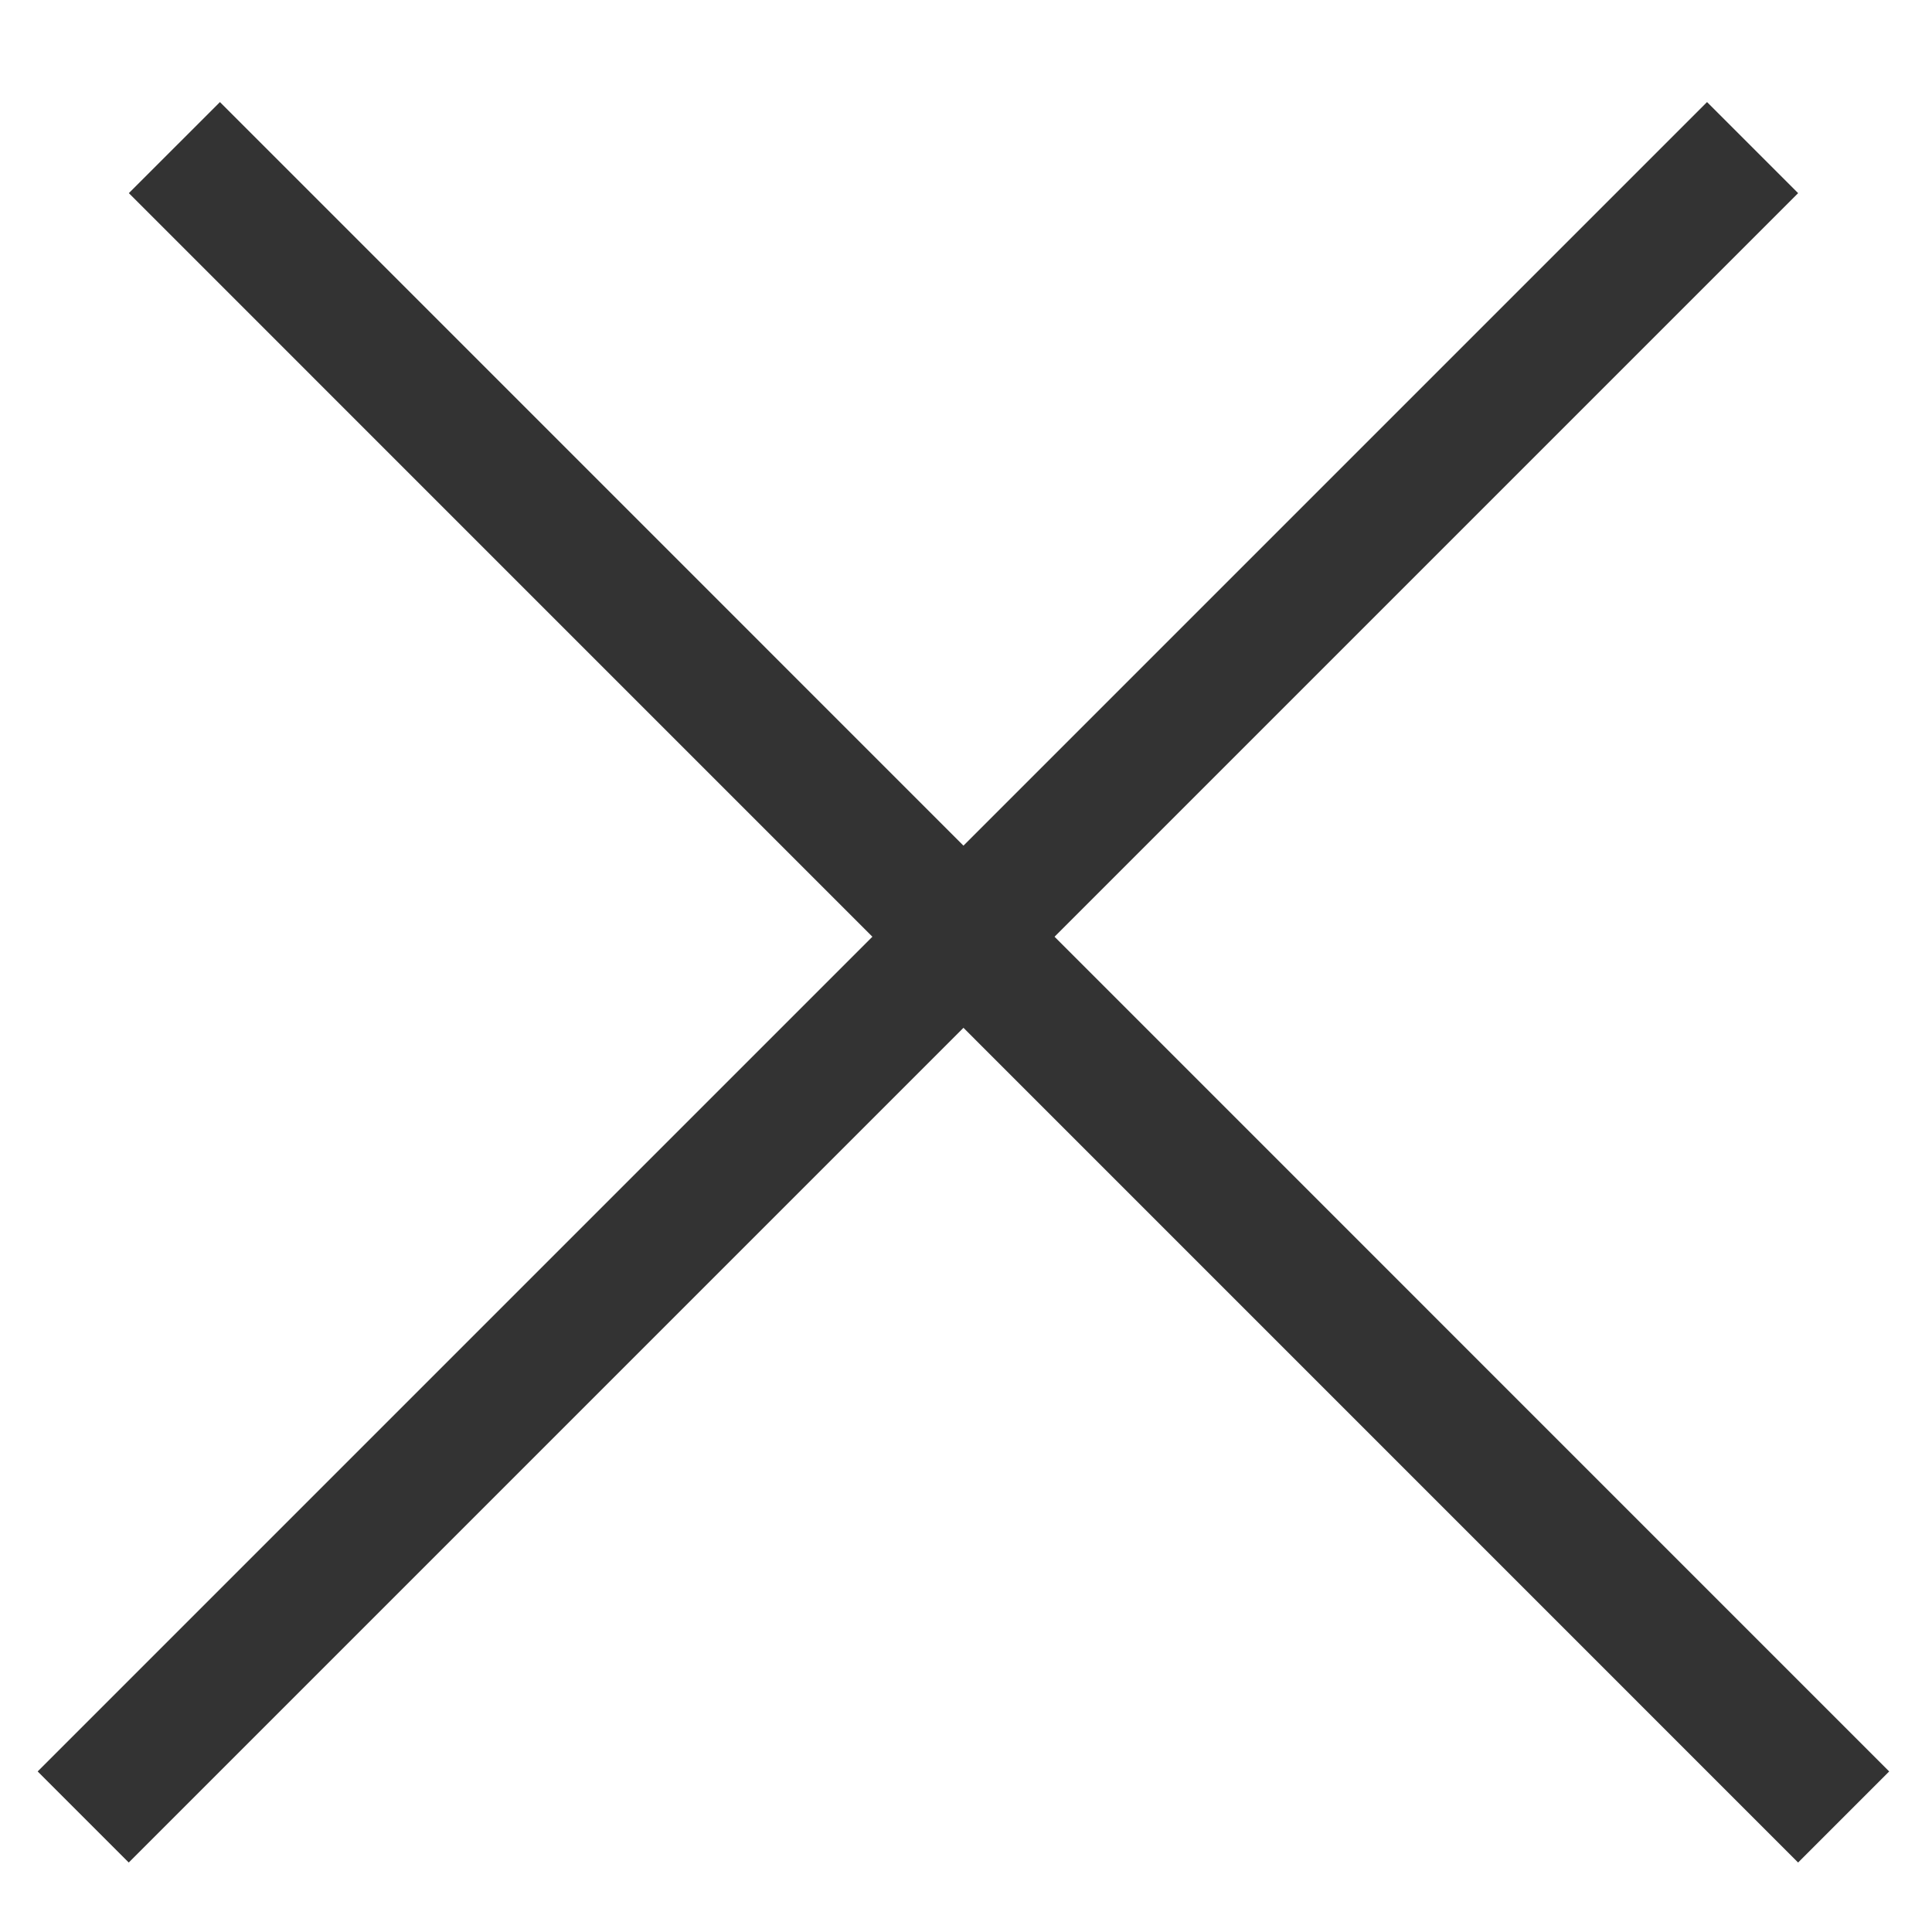
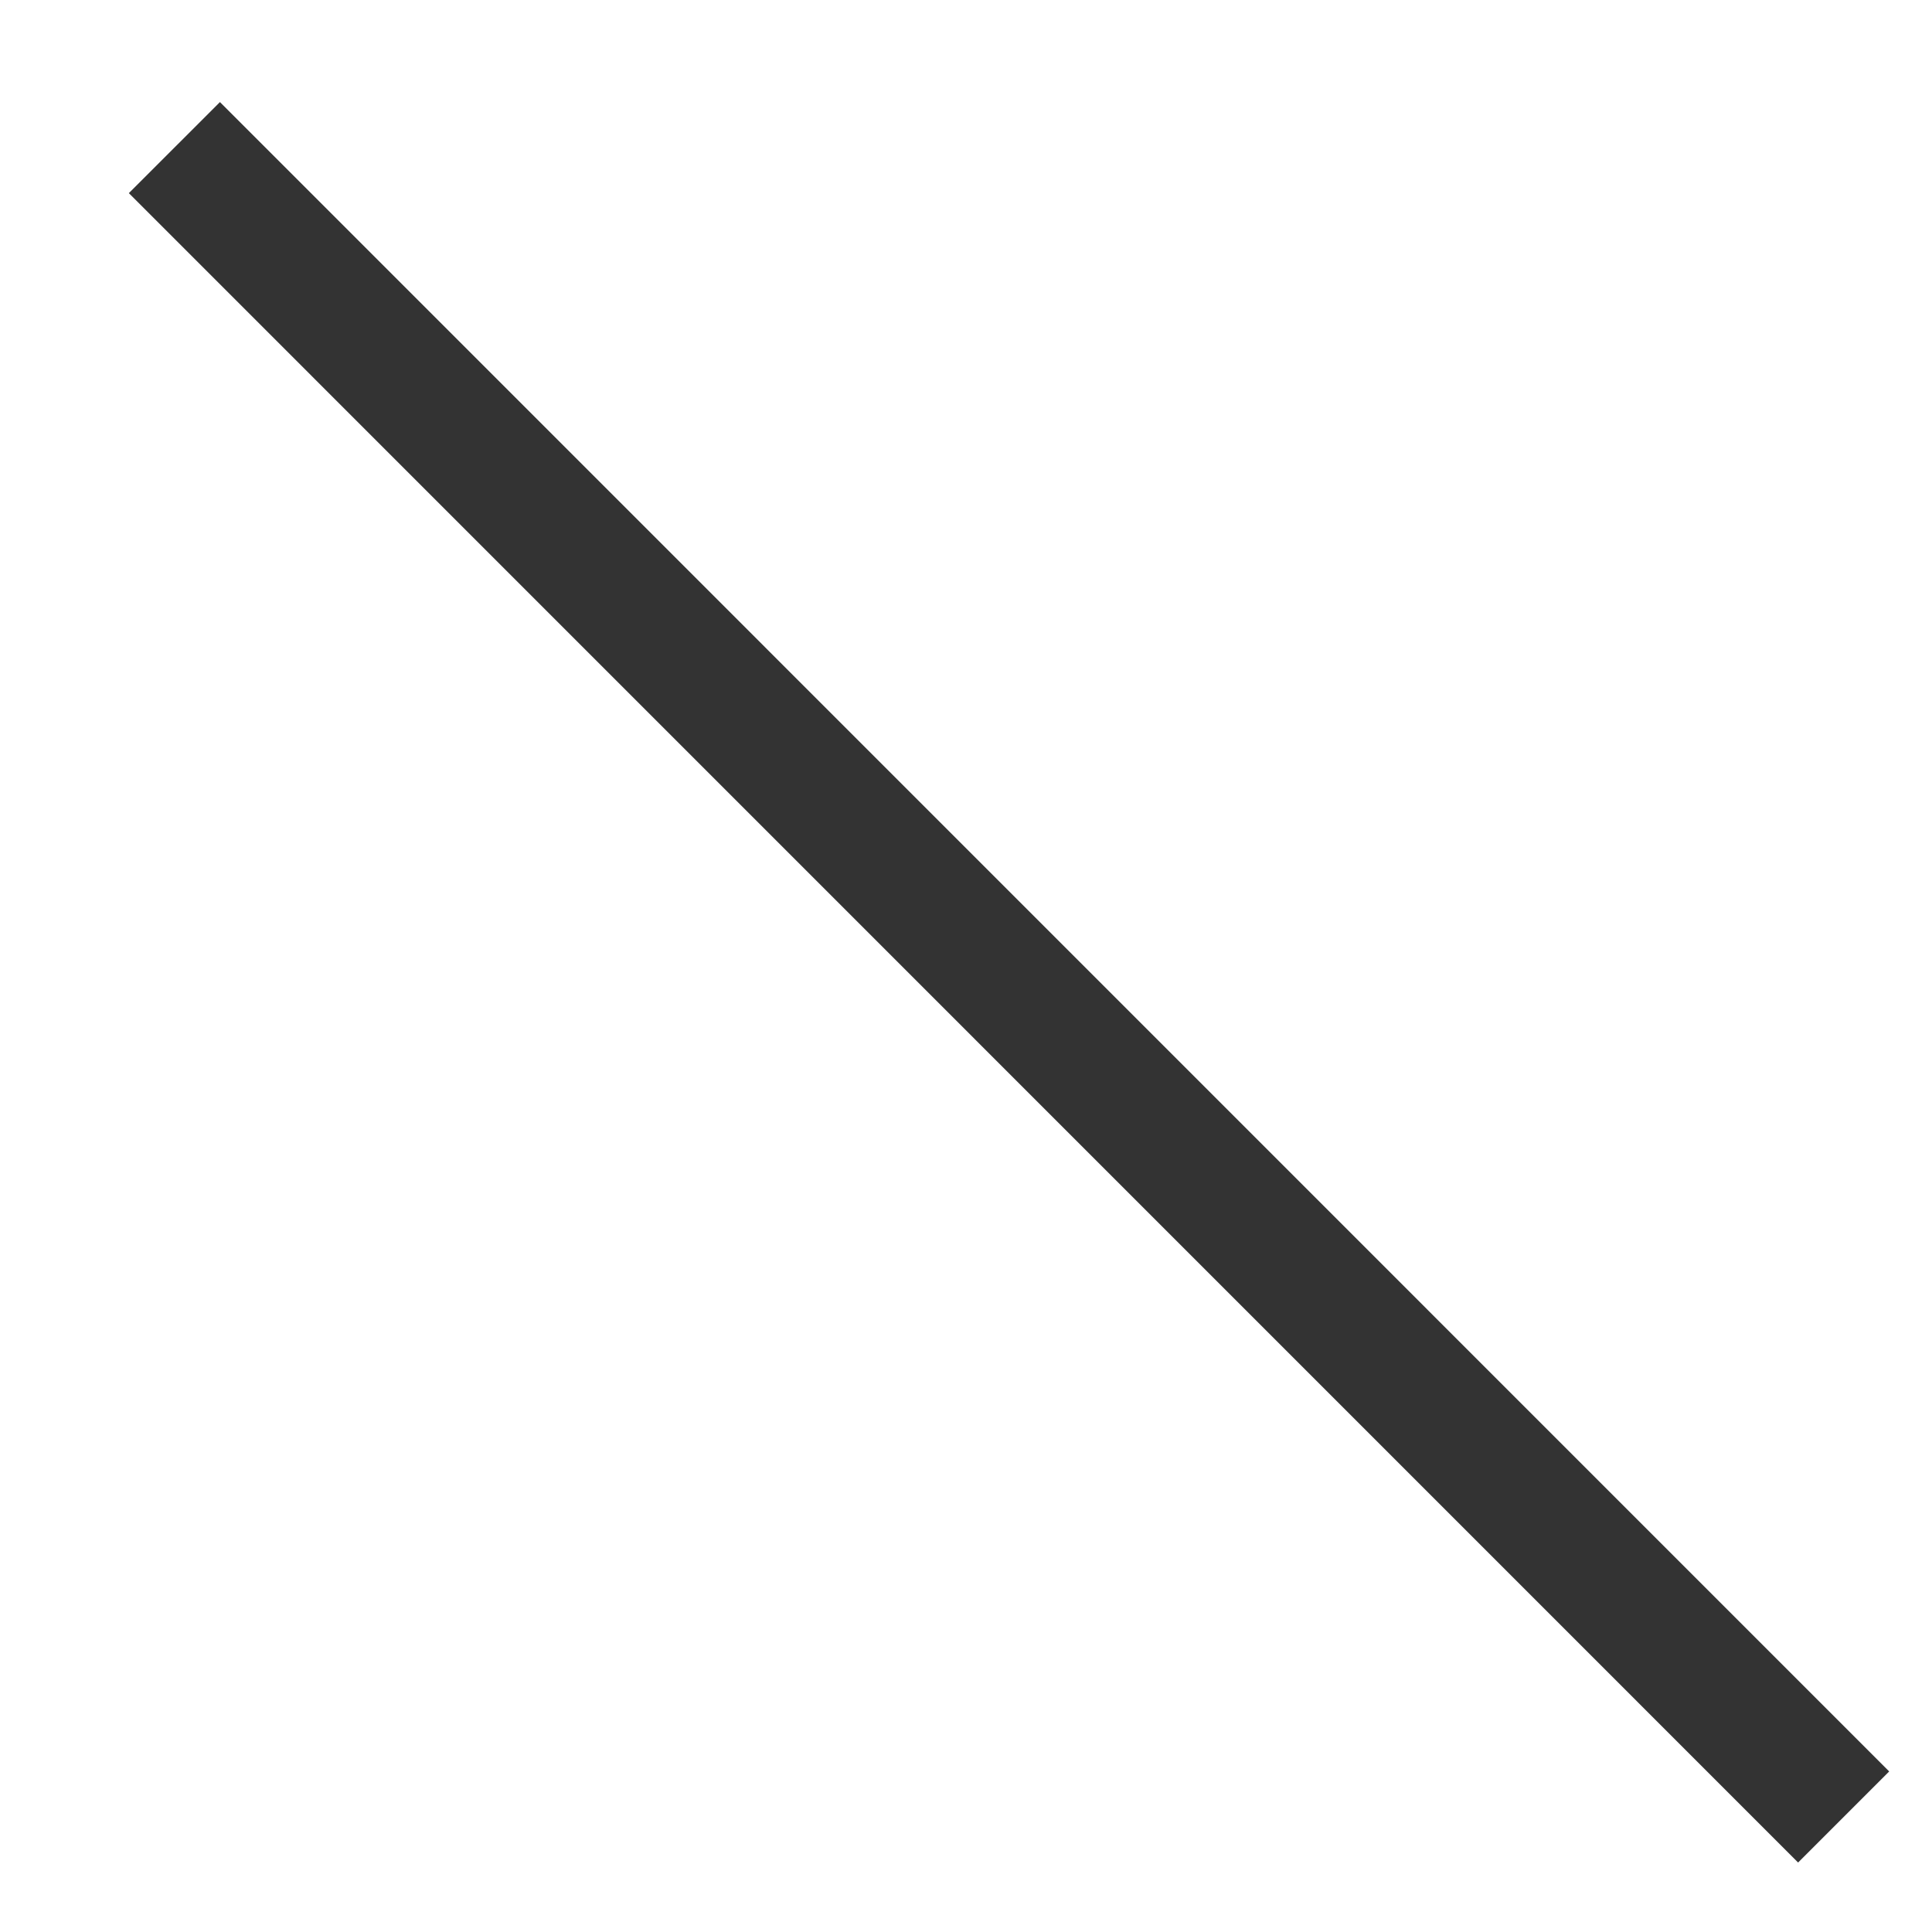
<svg xmlns="http://www.w3.org/2000/svg" width="15" height="15" viewBox="0 0 15 15" fill="none">
  <line x1="1.354" y1="1.146" x2="14.314" y2="14.107" stroke="#333333" />
-   <line x1="0.646" y1="14.107" x2="13.607" y2="1.146" stroke="#333333" />
</svg>